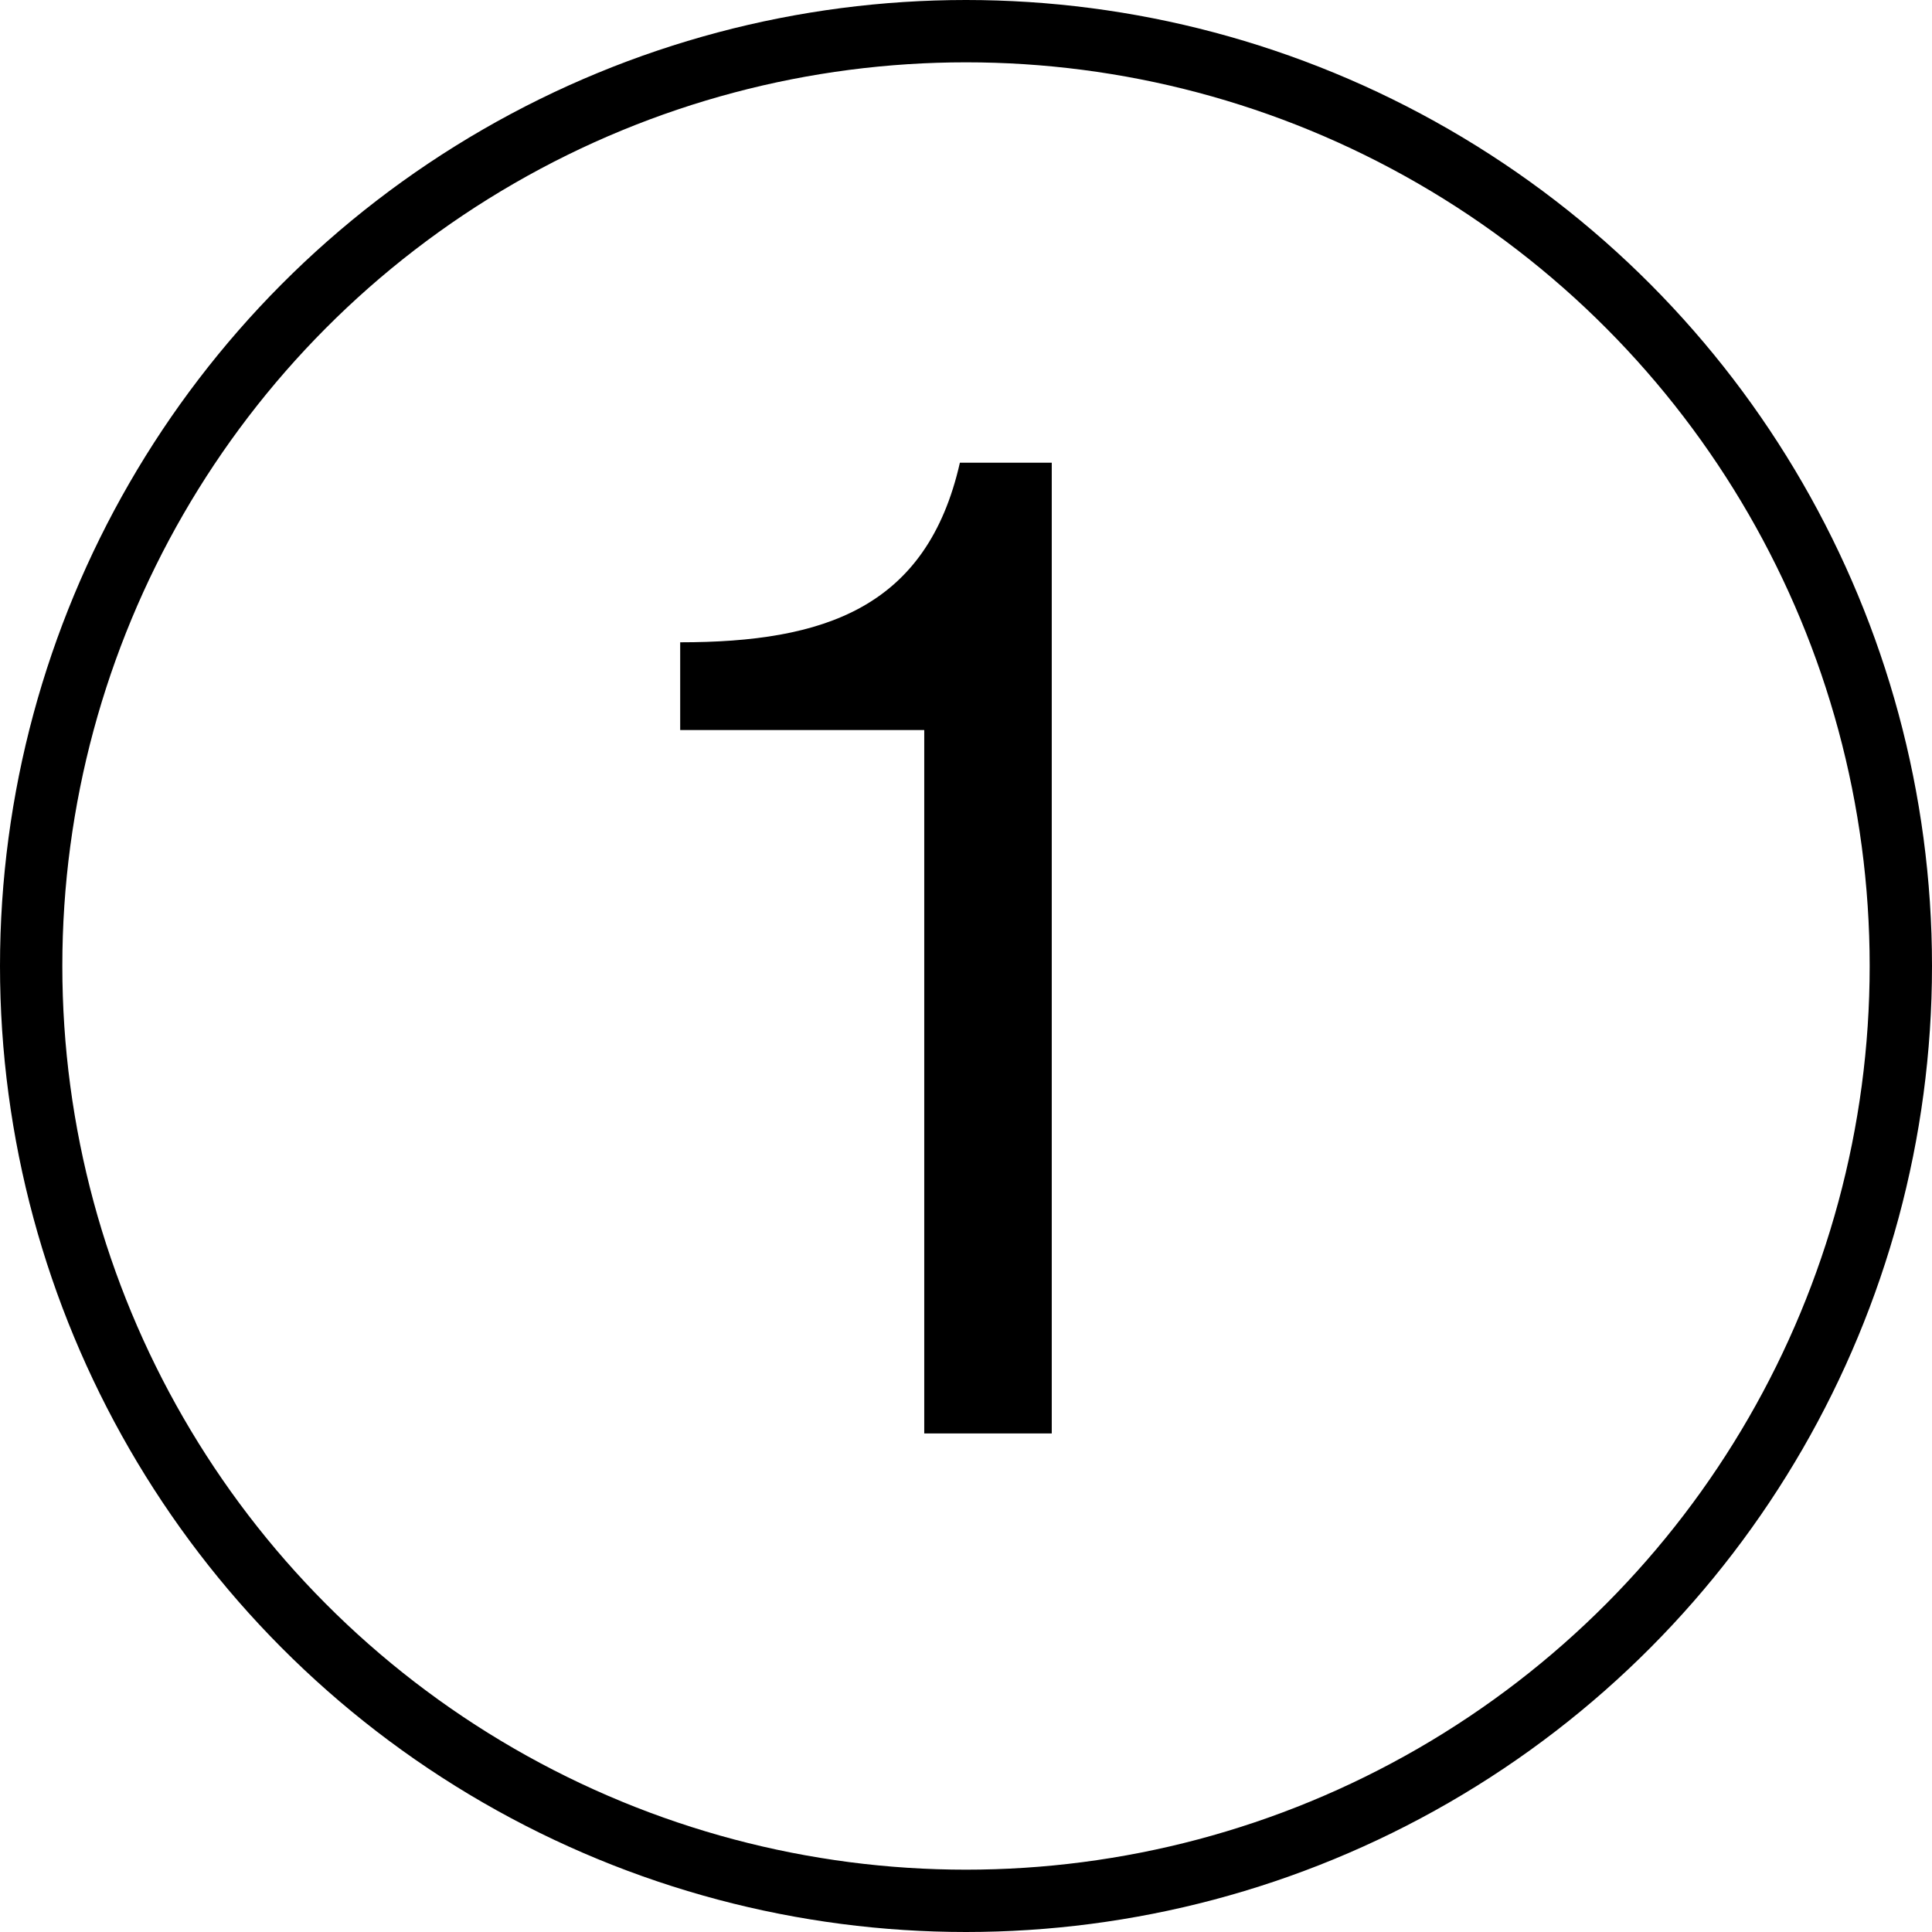
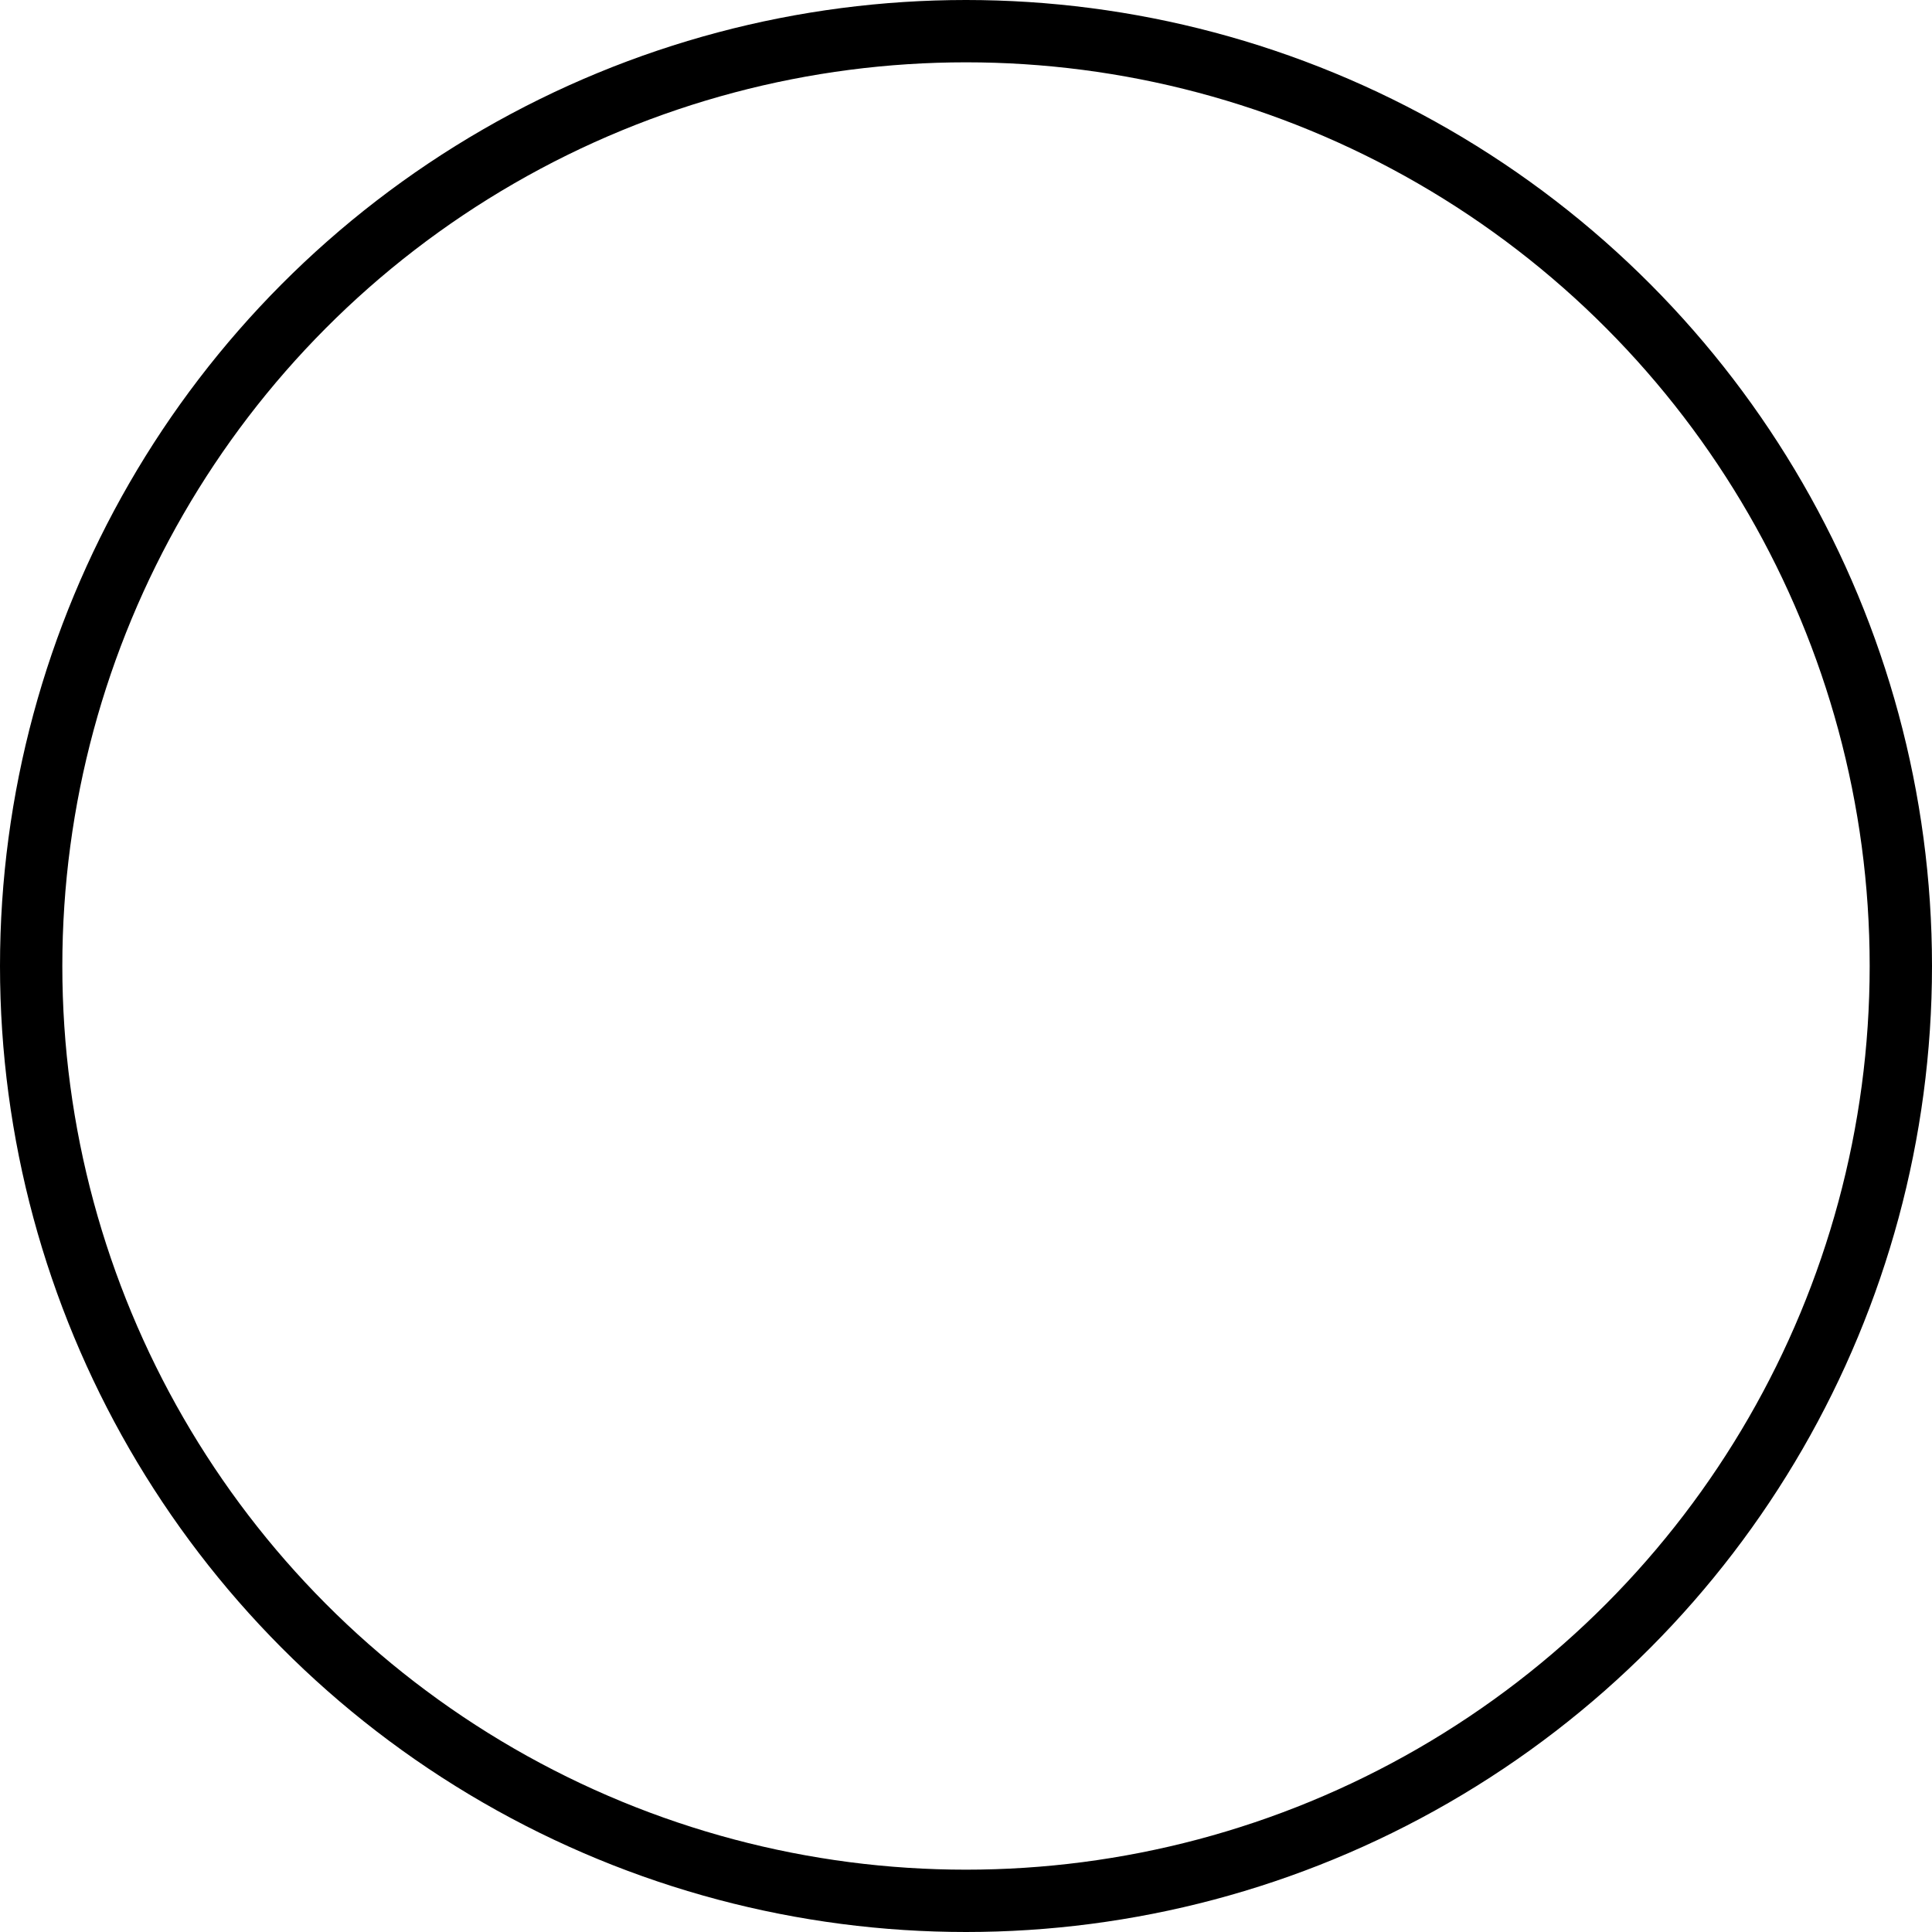
<svg xmlns="http://www.w3.org/2000/svg" width="31" height="31" viewBox="0 0 31 31" fill="none">
-   <path d="M16.876 7.424V23H14.83V11.714H10.914V10.306C13.224 10.306 14.874 9.756 15.402 7.424H16.876Z" fill="black" />
  <circle cx="15.5" cy="15.5" r="15" stroke="black" />
</svg>